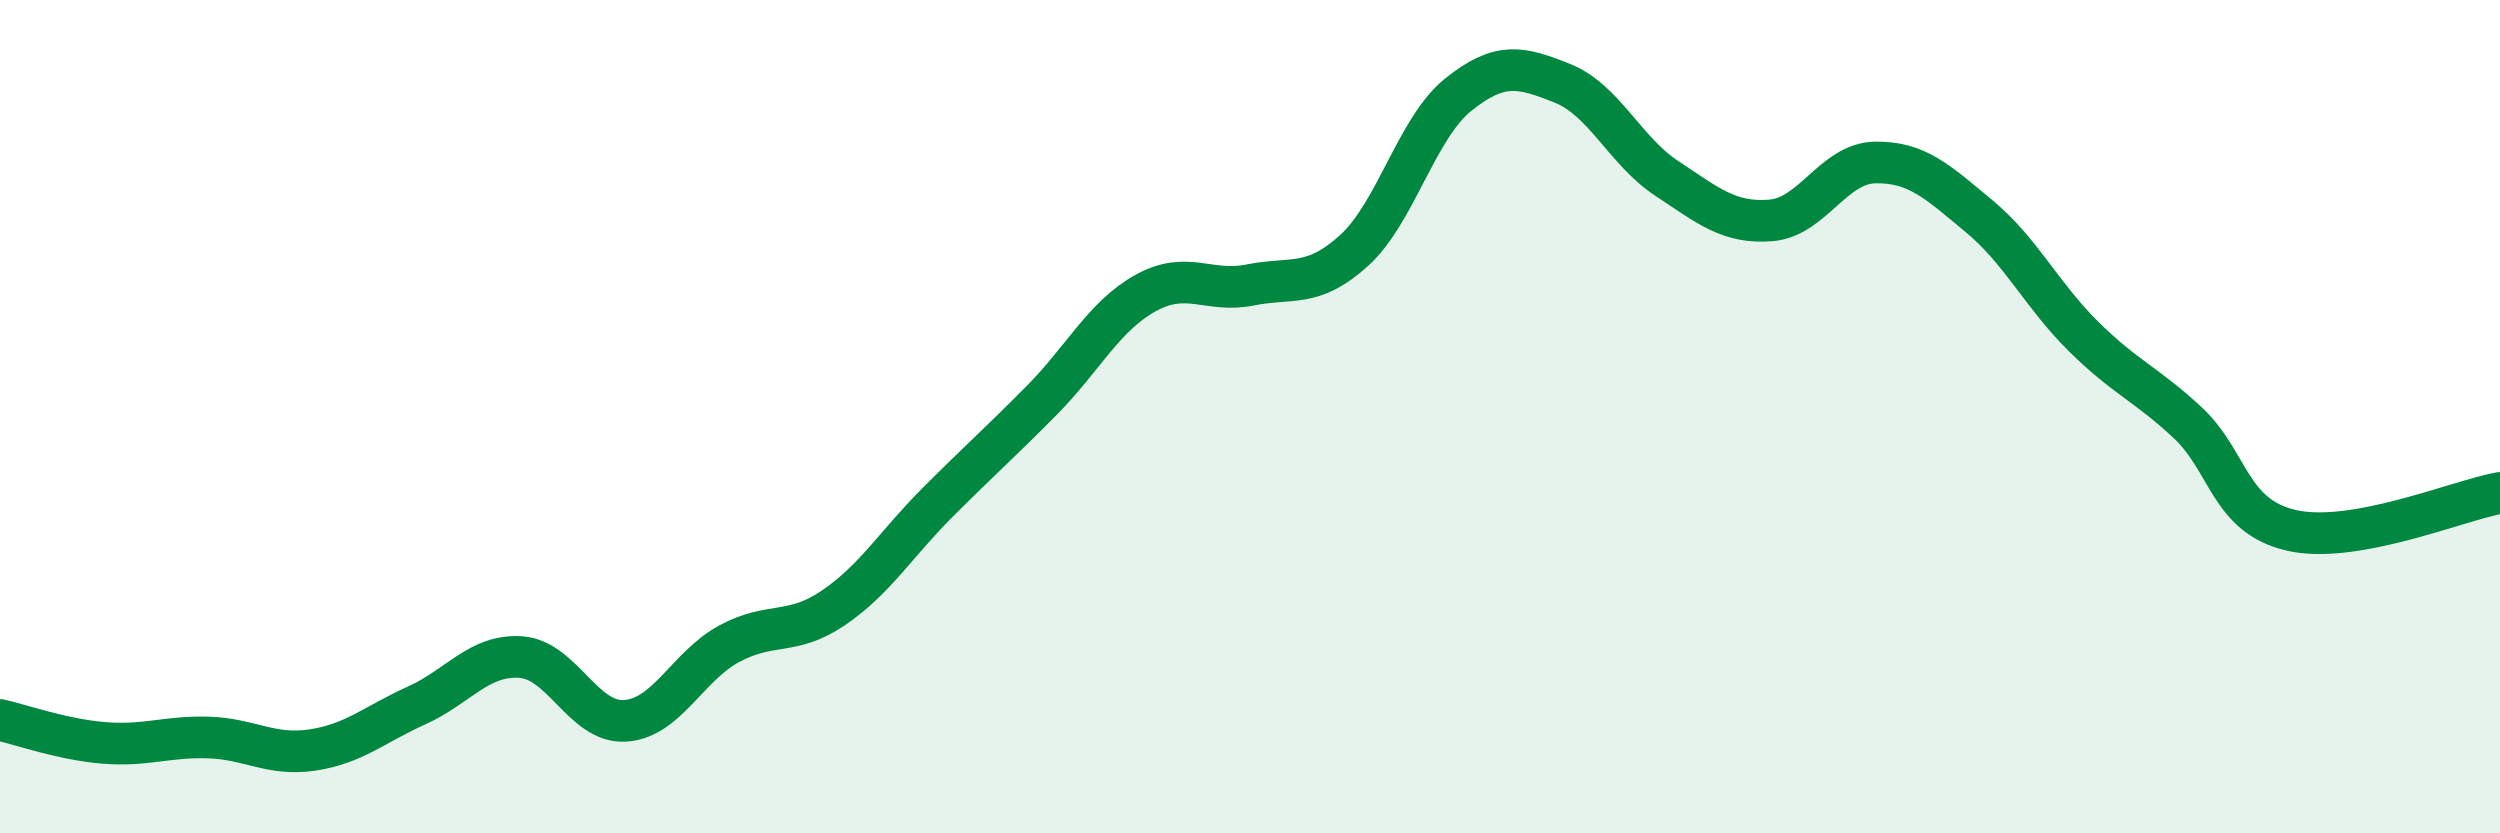
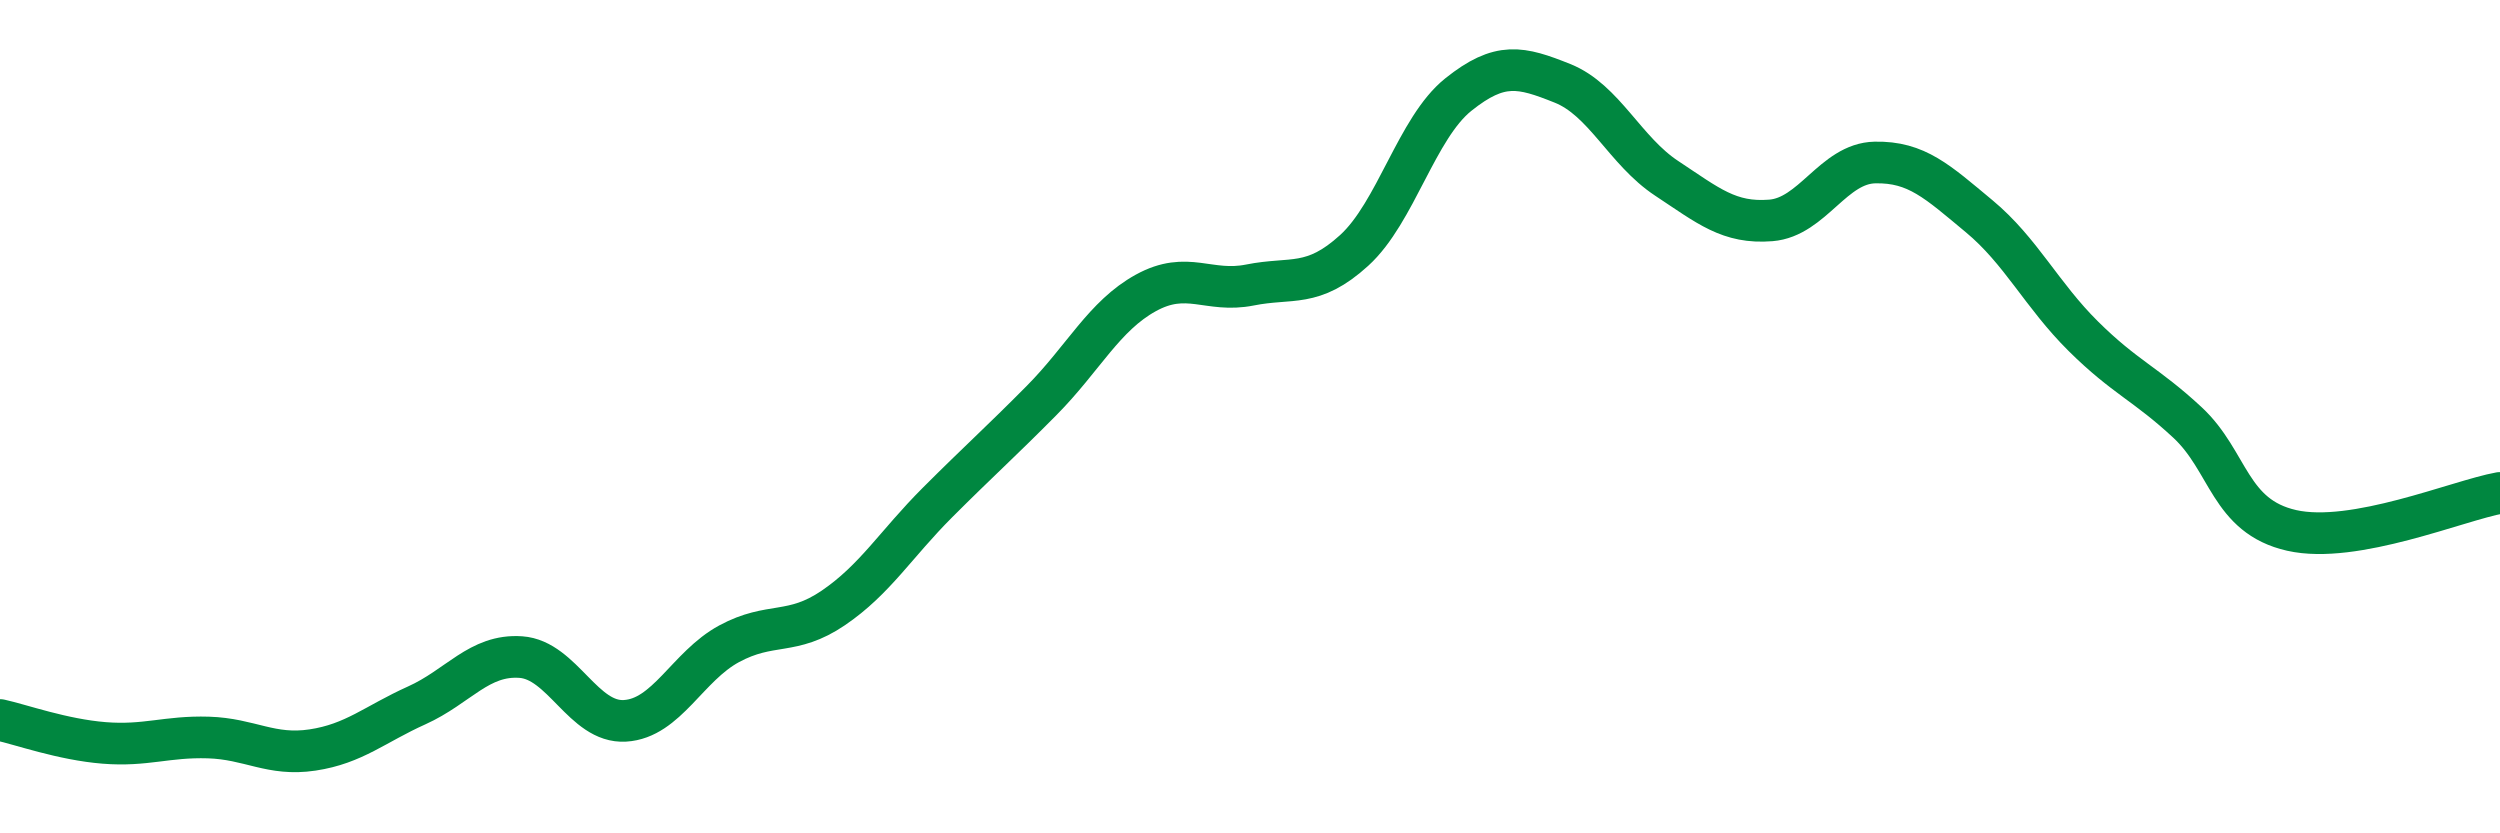
<svg xmlns="http://www.w3.org/2000/svg" width="60" height="20" viewBox="0 0 60 20">
-   <path d="M 0,17.28 C 0.5,17.39 1.5,17.75 2.5,17.83 C 3.5,17.91 4,17.67 5,17.7 C 6,17.73 6.5,18.15 7.5,18 C 8.5,17.85 9,17.38 10,16.93 C 11,16.48 11.5,15.7 12.5,15.77 C 13.5,15.84 14,17.36 15,17.3 C 16,17.24 16.5,15.99 17.5,15.45 C 18.5,14.91 19,15.27 20,14.59 C 21,13.91 21.5,13.06 22.5,12.06 C 23.5,11.06 24,10.62 25,9.61 C 26,8.6 26.5,7.58 27.5,7.03 C 28.5,6.48 29,7.04 30,6.84 C 31,6.64 31.5,6.92 32.5,6.01 C 33.5,5.1 34,3.07 35,2.27 C 36,1.47 36.5,1.6 37.5,2 C 38.5,2.4 39,3.62 40,4.28 C 41,4.94 41.5,5.37 42.5,5.29 C 43.5,5.21 44,3.92 45,3.9 C 46,3.88 46.5,4.36 47.5,5.19 C 48.5,6.02 49,7.08 50,8.07 C 51,9.06 51.5,9.21 52.5,10.14 C 53.5,11.07 53.5,12.39 55,12.73 C 56.5,13.07 59,12.01 60,11.83L60 20L0 20Z" fill="#008740" opacity="0.1" stroke-linecap="round" stroke-linejoin="round" />
  <path d="M 0,17.28 C 0.5,17.39 1.5,17.75 2.5,17.83 C 3.5,17.91 4,17.67 5,17.7 C 6,17.73 6.5,18.15 7.5,18 C 8.5,17.85 9,17.38 10,16.93 C 11,16.48 11.5,15.7 12.5,15.77 C 13.5,15.84 14,17.36 15,17.3 C 16,17.24 16.5,15.99 17.5,15.45 C 18.5,14.91 19,15.27 20,14.59 C 21,13.91 21.5,13.06 22.5,12.06 C 23.5,11.06 24,10.62 25,9.61 C 26,8.6 26.5,7.58 27.5,7.03 C 28.5,6.48 29,7.04 30,6.84 C 31,6.64 31.5,6.92 32.5,6.01 C 33.5,5.1 34,3.07 35,2.27 C 36,1.47 36.5,1.6 37.5,2 C 38.5,2.4 39,3.62 40,4.28 C 41,4.94 41.5,5.37 42.5,5.29 C 43.5,5.21 44,3.92 45,3.9 C 46,3.88 46.5,4.36 47.5,5.19 C 48.5,6.02 49,7.08 50,8.07 C 51,9.06 51.5,9.21 52.5,10.14 C 53.5,11.07 53.5,12.39 55,12.73 C 56.5,13.07 59,12.01 60,11.83" stroke="#008740" stroke-width="1" fill="none" stroke-linecap="round" stroke-linejoin="round" />
</svg>